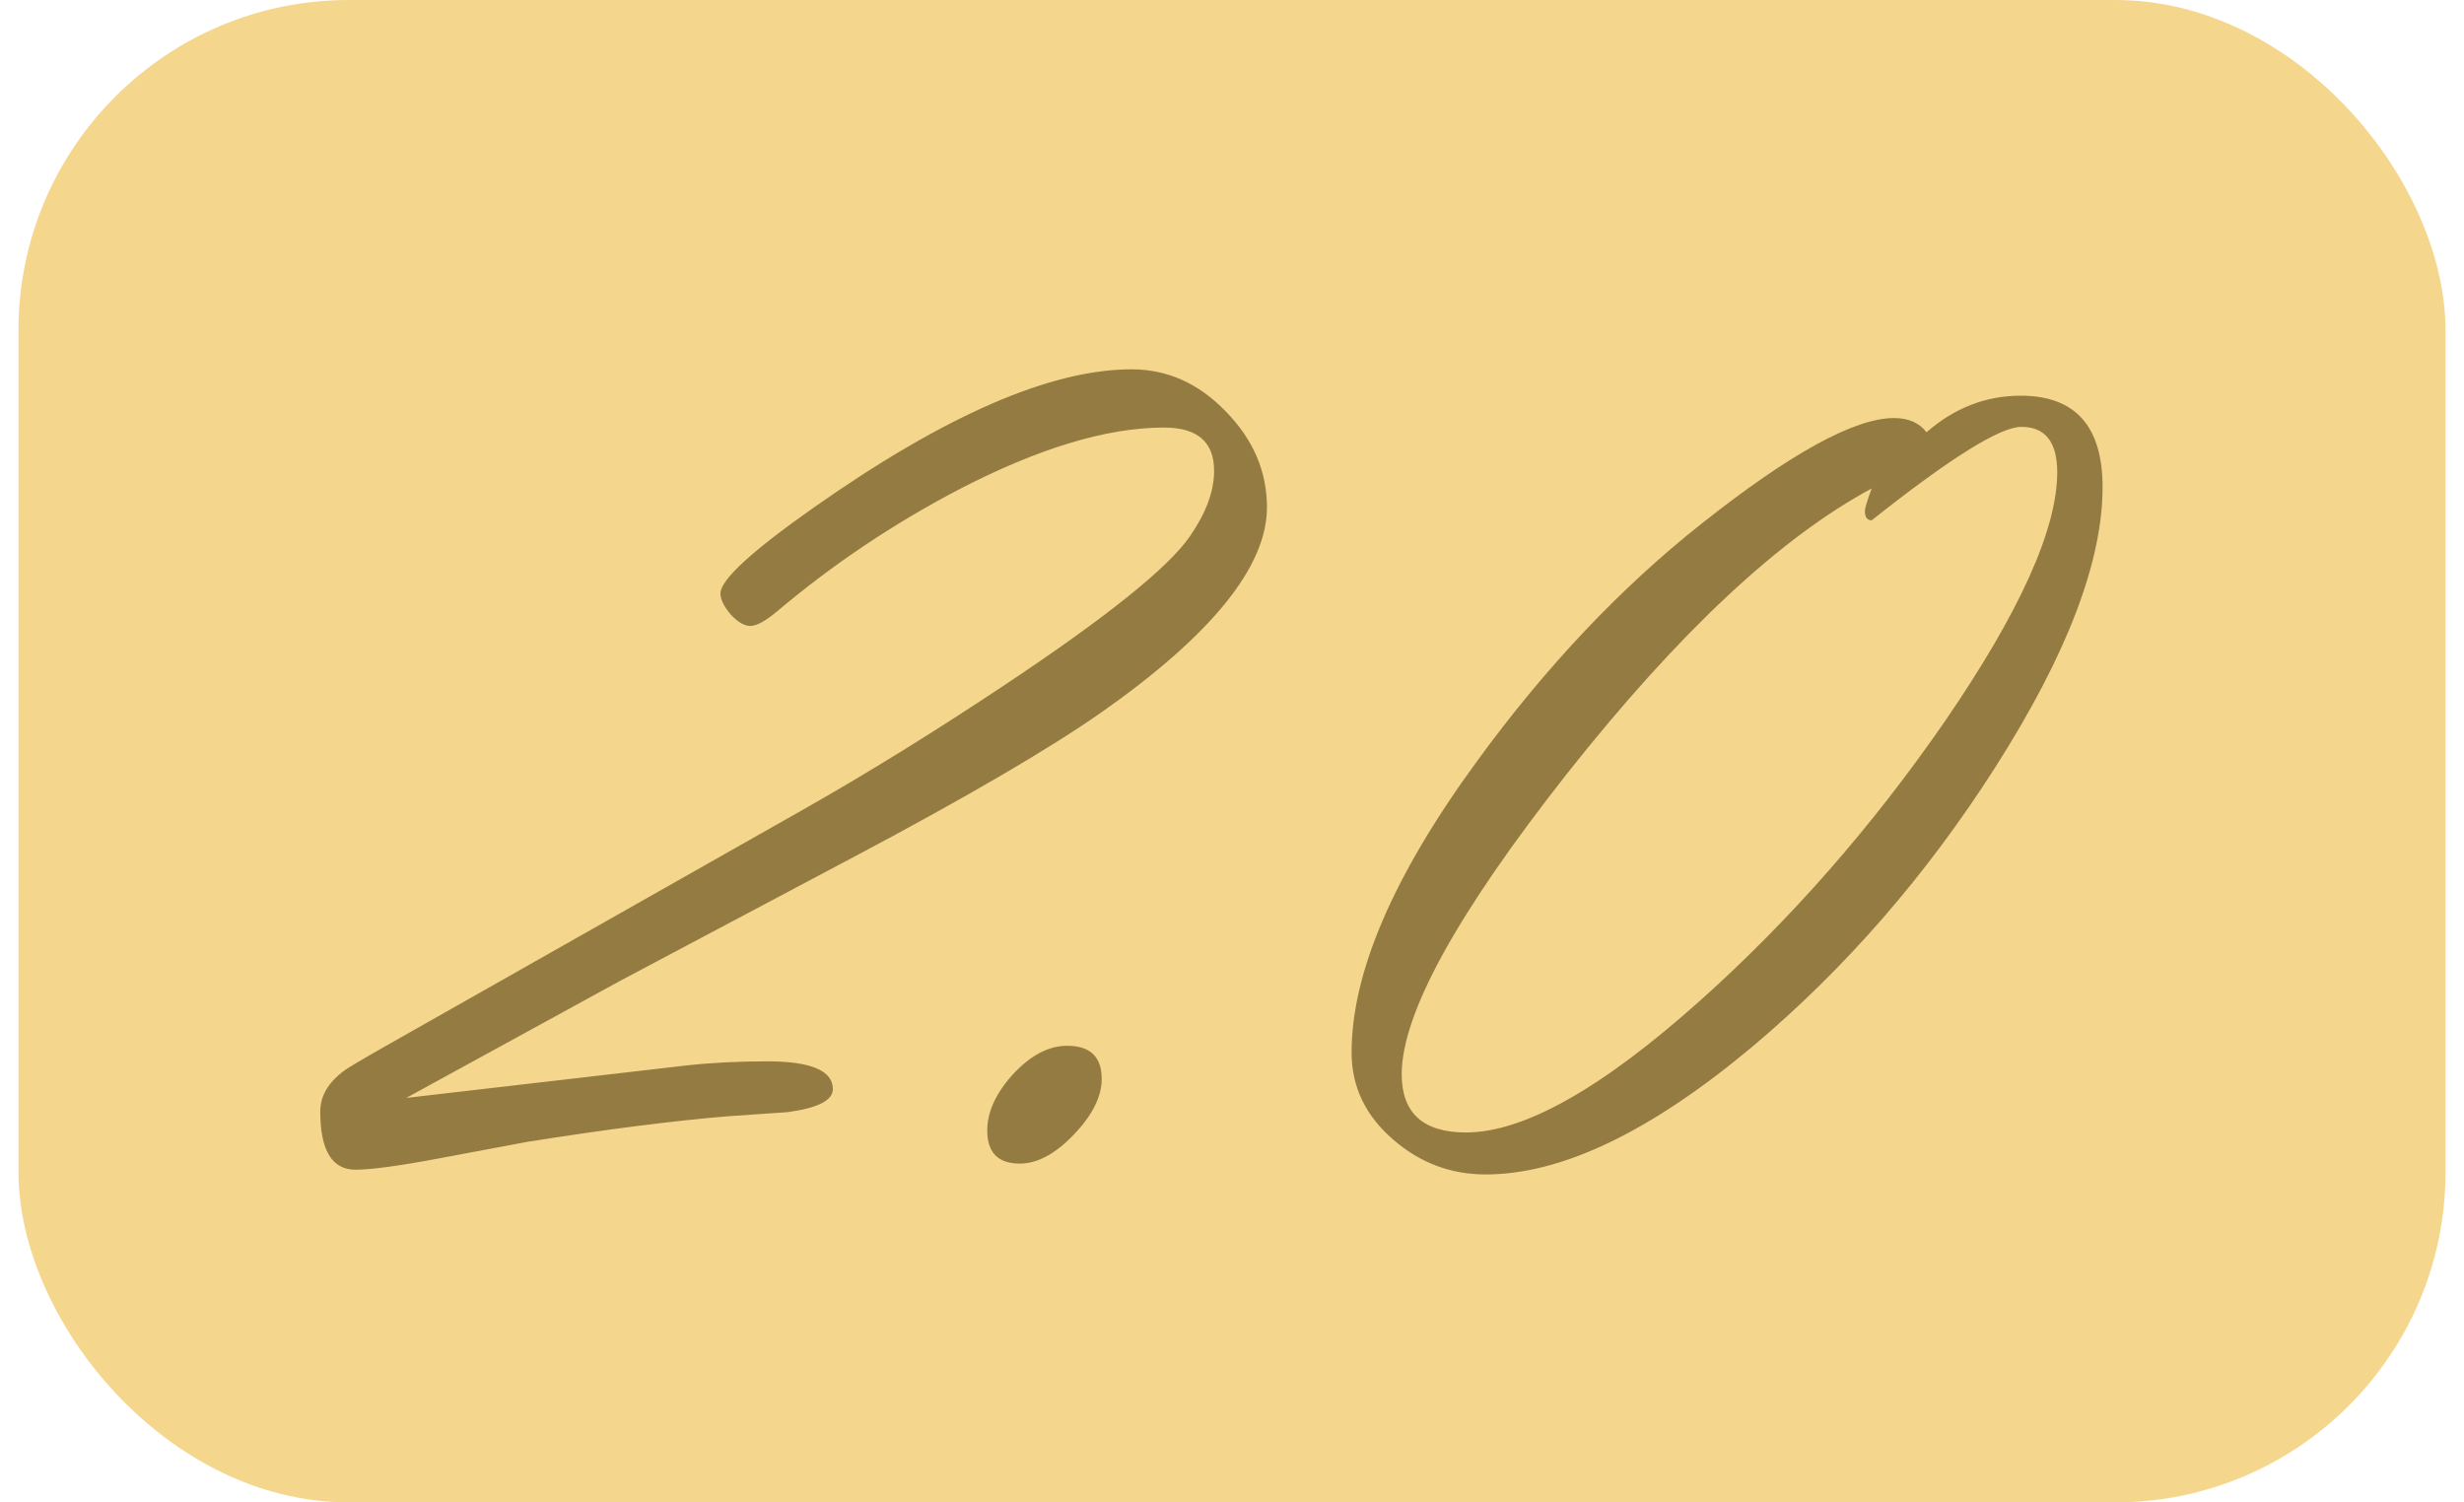
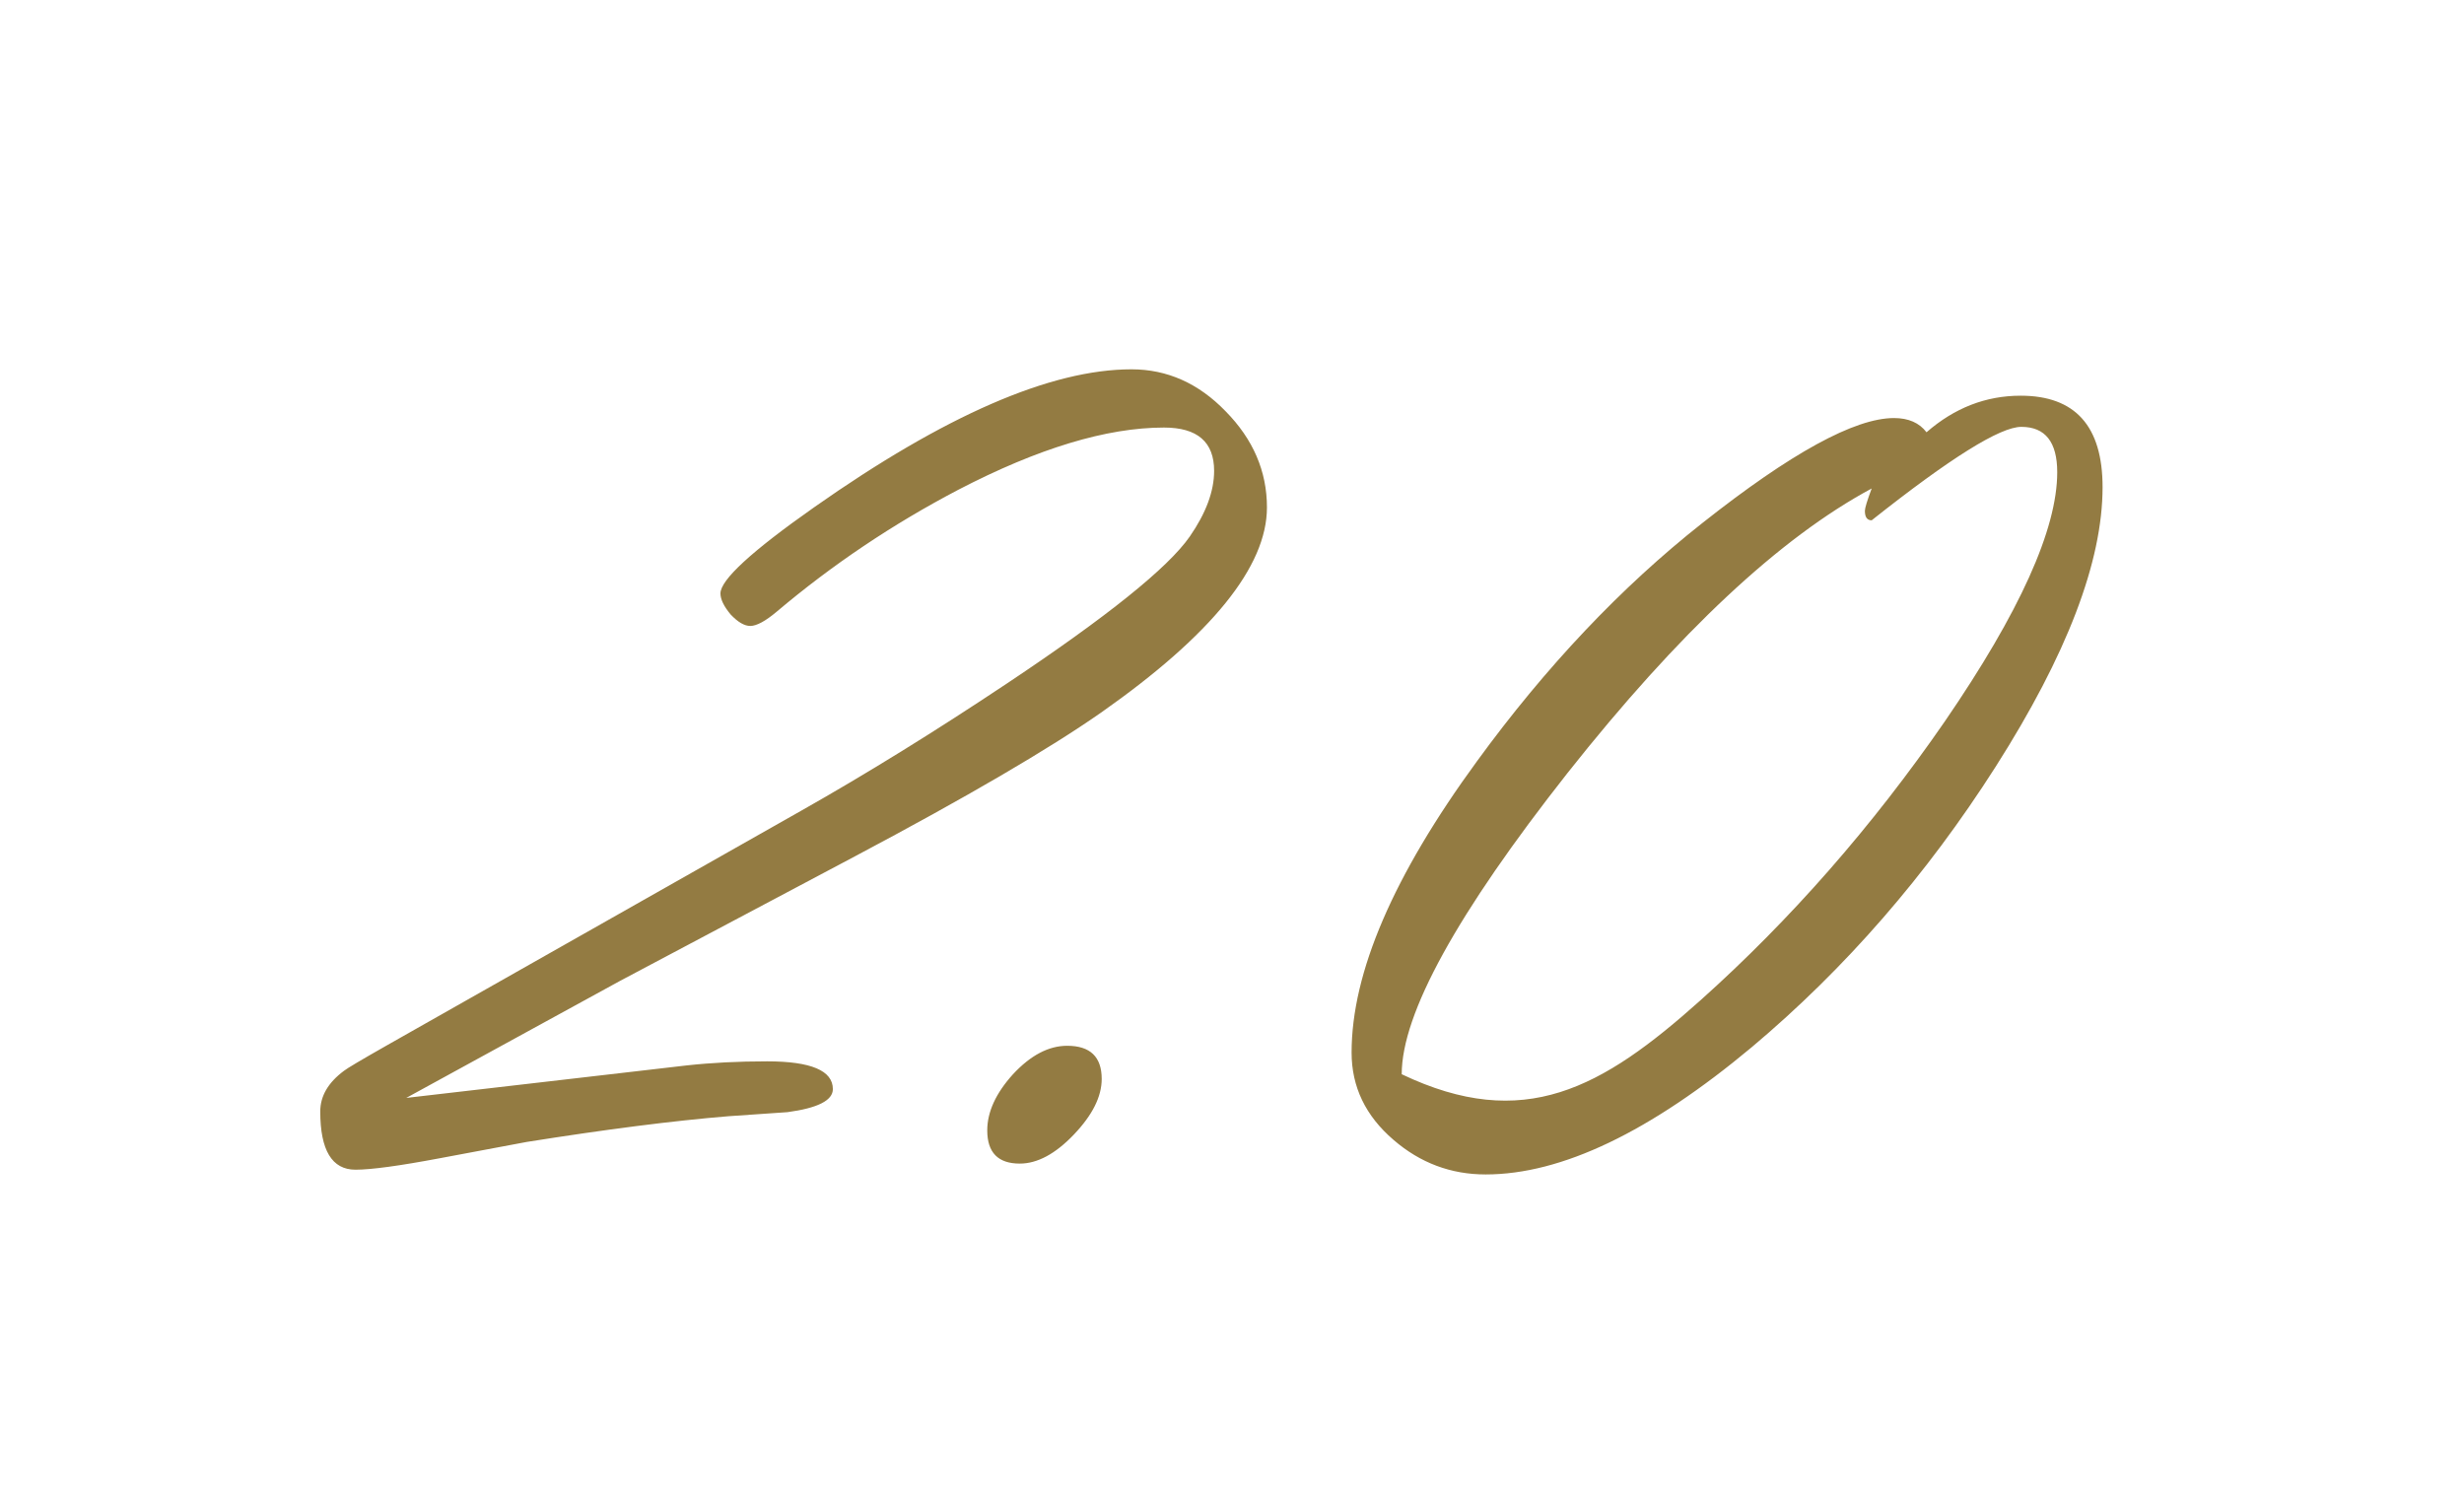
<svg xmlns="http://www.w3.org/2000/svg" width="82" height="50" viewBox="0 0 82 50" fill="none">
-   <rect x="0.615" width="80.769" height="50" rx="10.989" fill="url(#paint0_linear_225_9)" />
-   <path d="M13.52 36.539L22.849 35.458C23.676 35.367 24.57 35.322 25.531 35.322C26.989 35.322 27.717 35.63 27.717 36.246C27.717 36.622 27.214 36.877 26.207 37.013L24.247 37.148C22.414 37.298 20.175 37.584 17.531 38.004L14.646 38.545C13.294 38.8 12.355 38.928 11.829 38.928C11.048 38.928 10.658 38.282 10.658 36.99C10.658 36.479 10.92 36.029 11.446 35.638C11.536 35.563 12.017 35.277 12.889 34.782L26.658 26.984C28.837 25.752 31.12 24.34 33.509 22.747C36.844 20.524 38.873 18.894 39.594 17.857C40.135 17.076 40.405 16.347 40.405 15.671C40.405 14.709 39.849 14.229 38.737 14.229C36.829 14.229 34.546 14.92 31.887 16.302C29.708 17.444 27.695 18.796 25.847 20.358C25.471 20.674 25.178 20.832 24.968 20.832C24.773 20.832 24.555 20.704 24.314 20.449C24.089 20.178 23.976 19.945 23.976 19.75C23.976 19.299 25.013 18.345 27.086 16.888C31.443 13.823 34.966 12.291 37.656 12.291C38.843 12.291 39.887 12.756 40.788 13.688C41.705 14.619 42.163 15.686 42.163 16.888C42.163 18.856 40.322 21.132 36.642 23.716C34.899 24.933 32.172 26.526 28.461 28.494L20.641 32.641L13.52 36.539ZM33.937 38.725C33.216 38.725 32.855 38.357 32.855 37.621C32.855 37.005 33.141 36.382 33.712 35.751C34.298 35.12 34.899 34.804 35.515 34.804C36.281 34.804 36.664 35.172 36.664 35.908C36.664 36.494 36.356 37.11 35.74 37.756C35.124 38.402 34.523 38.725 33.937 38.725ZM64.113 14.386C65.044 13.575 66.089 13.169 67.246 13.169C69.063 13.169 69.972 14.184 69.972 16.212C69.972 18.691 68.785 21.793 66.412 25.519C64.113 29.125 61.409 32.235 58.299 34.849C54.918 37.674 51.966 39.086 49.442 39.086C48.285 39.086 47.264 38.703 46.377 37.937C45.446 37.14 44.98 36.171 44.98 35.029C44.98 32.37 46.37 29.14 49.149 25.339C51.448 22.184 53.949 19.54 56.654 17.406C59.598 15.078 61.724 13.913 63.031 13.913C63.512 13.913 63.873 14.071 64.113 14.386ZM62.288 16.257C59.238 17.895 55.865 21.05 52.169 25.722C48.488 30.395 46.648 33.737 46.648 35.751C46.648 37.043 47.361 37.689 48.788 37.689C50.712 37.689 53.311 36.224 56.586 33.294C59.591 30.605 62.303 27.51 64.722 24.009C67.216 20.373 68.463 17.609 68.463 15.716C68.463 14.709 68.064 14.206 67.268 14.206C66.562 14.206 64.902 15.243 62.288 17.316C62.137 17.316 62.062 17.211 62.062 17.001C62.062 16.91 62.137 16.663 62.288 16.257Z" fill="#937B42" />
+   <path d="M13.52 36.539L22.849 35.458C23.676 35.367 24.57 35.322 25.531 35.322C26.989 35.322 27.717 35.63 27.717 36.246C27.717 36.622 27.214 36.877 26.207 37.013L24.247 37.148C22.414 37.298 20.175 37.584 17.531 38.004L14.646 38.545C13.294 38.8 12.355 38.928 11.829 38.928C11.048 38.928 10.658 38.282 10.658 36.99C10.658 36.479 10.92 36.029 11.446 35.638C11.536 35.563 12.017 35.277 12.889 34.782L26.658 26.984C28.837 25.752 31.12 24.34 33.509 22.747C36.844 20.524 38.873 18.894 39.594 17.857C40.135 17.076 40.405 16.347 40.405 15.671C40.405 14.709 39.849 14.229 38.737 14.229C36.829 14.229 34.546 14.92 31.887 16.302C29.708 17.444 27.695 18.796 25.847 20.358C25.471 20.674 25.178 20.832 24.968 20.832C24.773 20.832 24.555 20.704 24.314 20.449C24.089 20.178 23.976 19.945 23.976 19.75C23.976 19.299 25.013 18.345 27.086 16.888C31.443 13.823 34.966 12.291 37.656 12.291C38.843 12.291 39.887 12.756 40.788 13.688C41.705 14.619 42.163 15.686 42.163 16.888C42.163 18.856 40.322 21.132 36.642 23.716C34.899 24.933 32.172 26.526 28.461 28.494L20.641 32.641L13.52 36.539ZM33.937 38.725C33.216 38.725 32.855 38.357 32.855 37.621C32.855 37.005 33.141 36.382 33.712 35.751C34.298 35.12 34.899 34.804 35.515 34.804C36.281 34.804 36.664 35.172 36.664 35.908C36.664 36.494 36.356 37.11 35.74 37.756C35.124 38.402 34.523 38.725 33.937 38.725ZM64.113 14.386C65.044 13.575 66.089 13.169 67.246 13.169C69.063 13.169 69.972 14.184 69.972 16.212C69.972 18.691 68.785 21.793 66.412 25.519C64.113 29.125 61.409 32.235 58.299 34.849C54.918 37.674 51.966 39.086 49.442 39.086C48.285 39.086 47.264 38.703 46.377 37.937C45.446 37.14 44.98 36.171 44.98 35.029C44.98 32.37 46.37 29.14 49.149 25.339C51.448 22.184 53.949 19.54 56.654 17.406C59.598 15.078 61.724 13.913 63.031 13.913C63.512 13.913 63.873 14.071 64.113 14.386ZM62.288 16.257C59.238 17.895 55.865 21.05 52.169 25.722C48.488 30.395 46.648 33.737 46.648 35.751C50.712 37.689 53.311 36.224 56.586 33.294C59.591 30.605 62.303 27.51 64.722 24.009C67.216 20.373 68.463 17.609 68.463 15.716C68.463 14.709 68.064 14.206 67.268 14.206C66.562 14.206 64.902 15.243 62.288 17.316C62.137 17.316 62.062 17.211 62.062 17.001C62.062 16.91 62.137 16.663 62.288 16.257Z" fill="#937B42" />
  <defs>
    <linearGradient id="paint0_linear_225_9" x1="22.187" y1="18.863" x2="99.396" y2="-22.673" gradientUnits="userSpaceOnUse">
      <stop stop-color="#F5D68D" />
      <stop offset="1" stop-color="#F5D68D" />
    </linearGradient>
  </defs>
</svg>